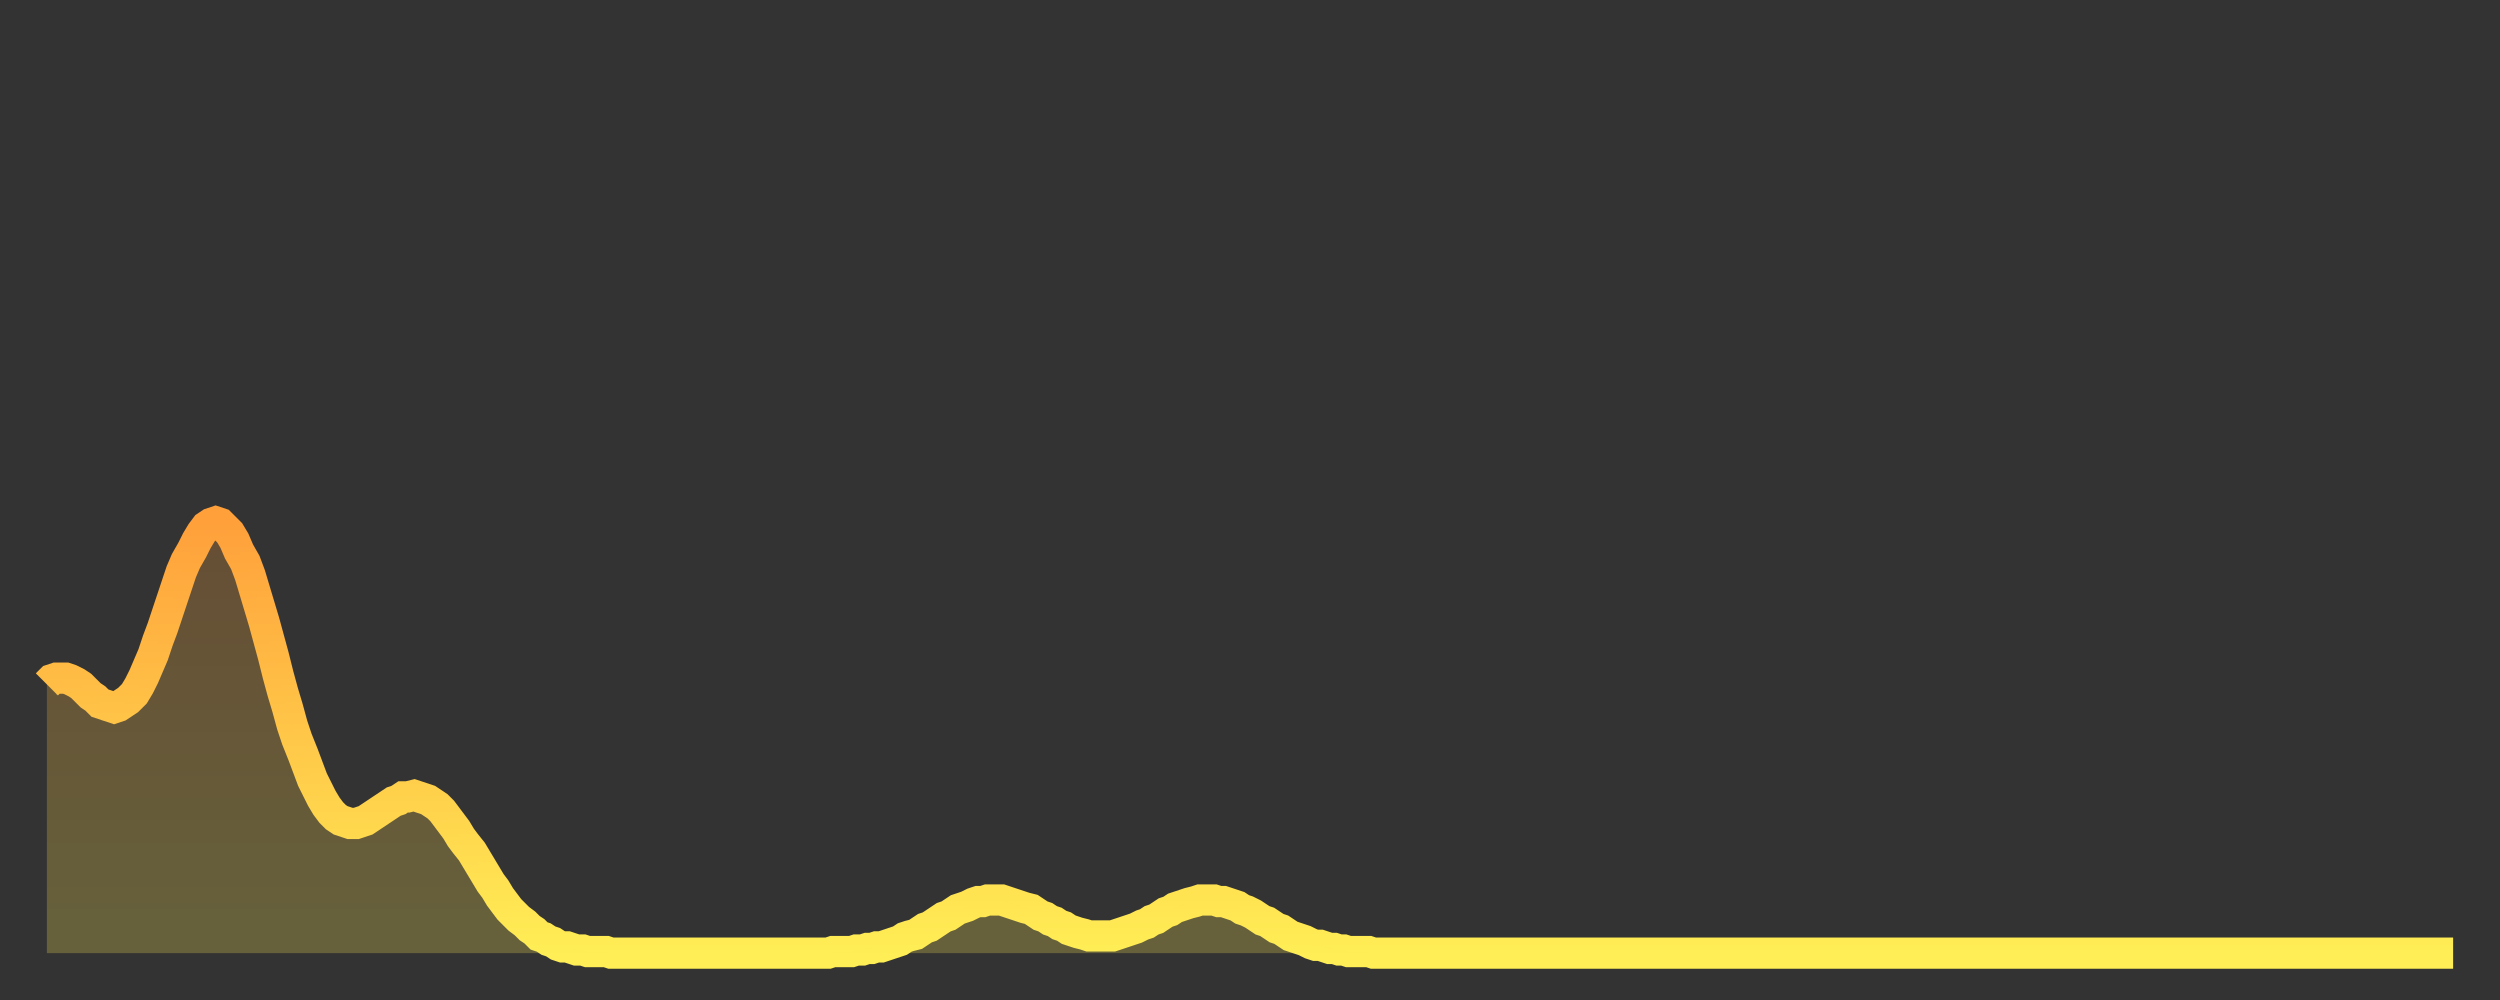
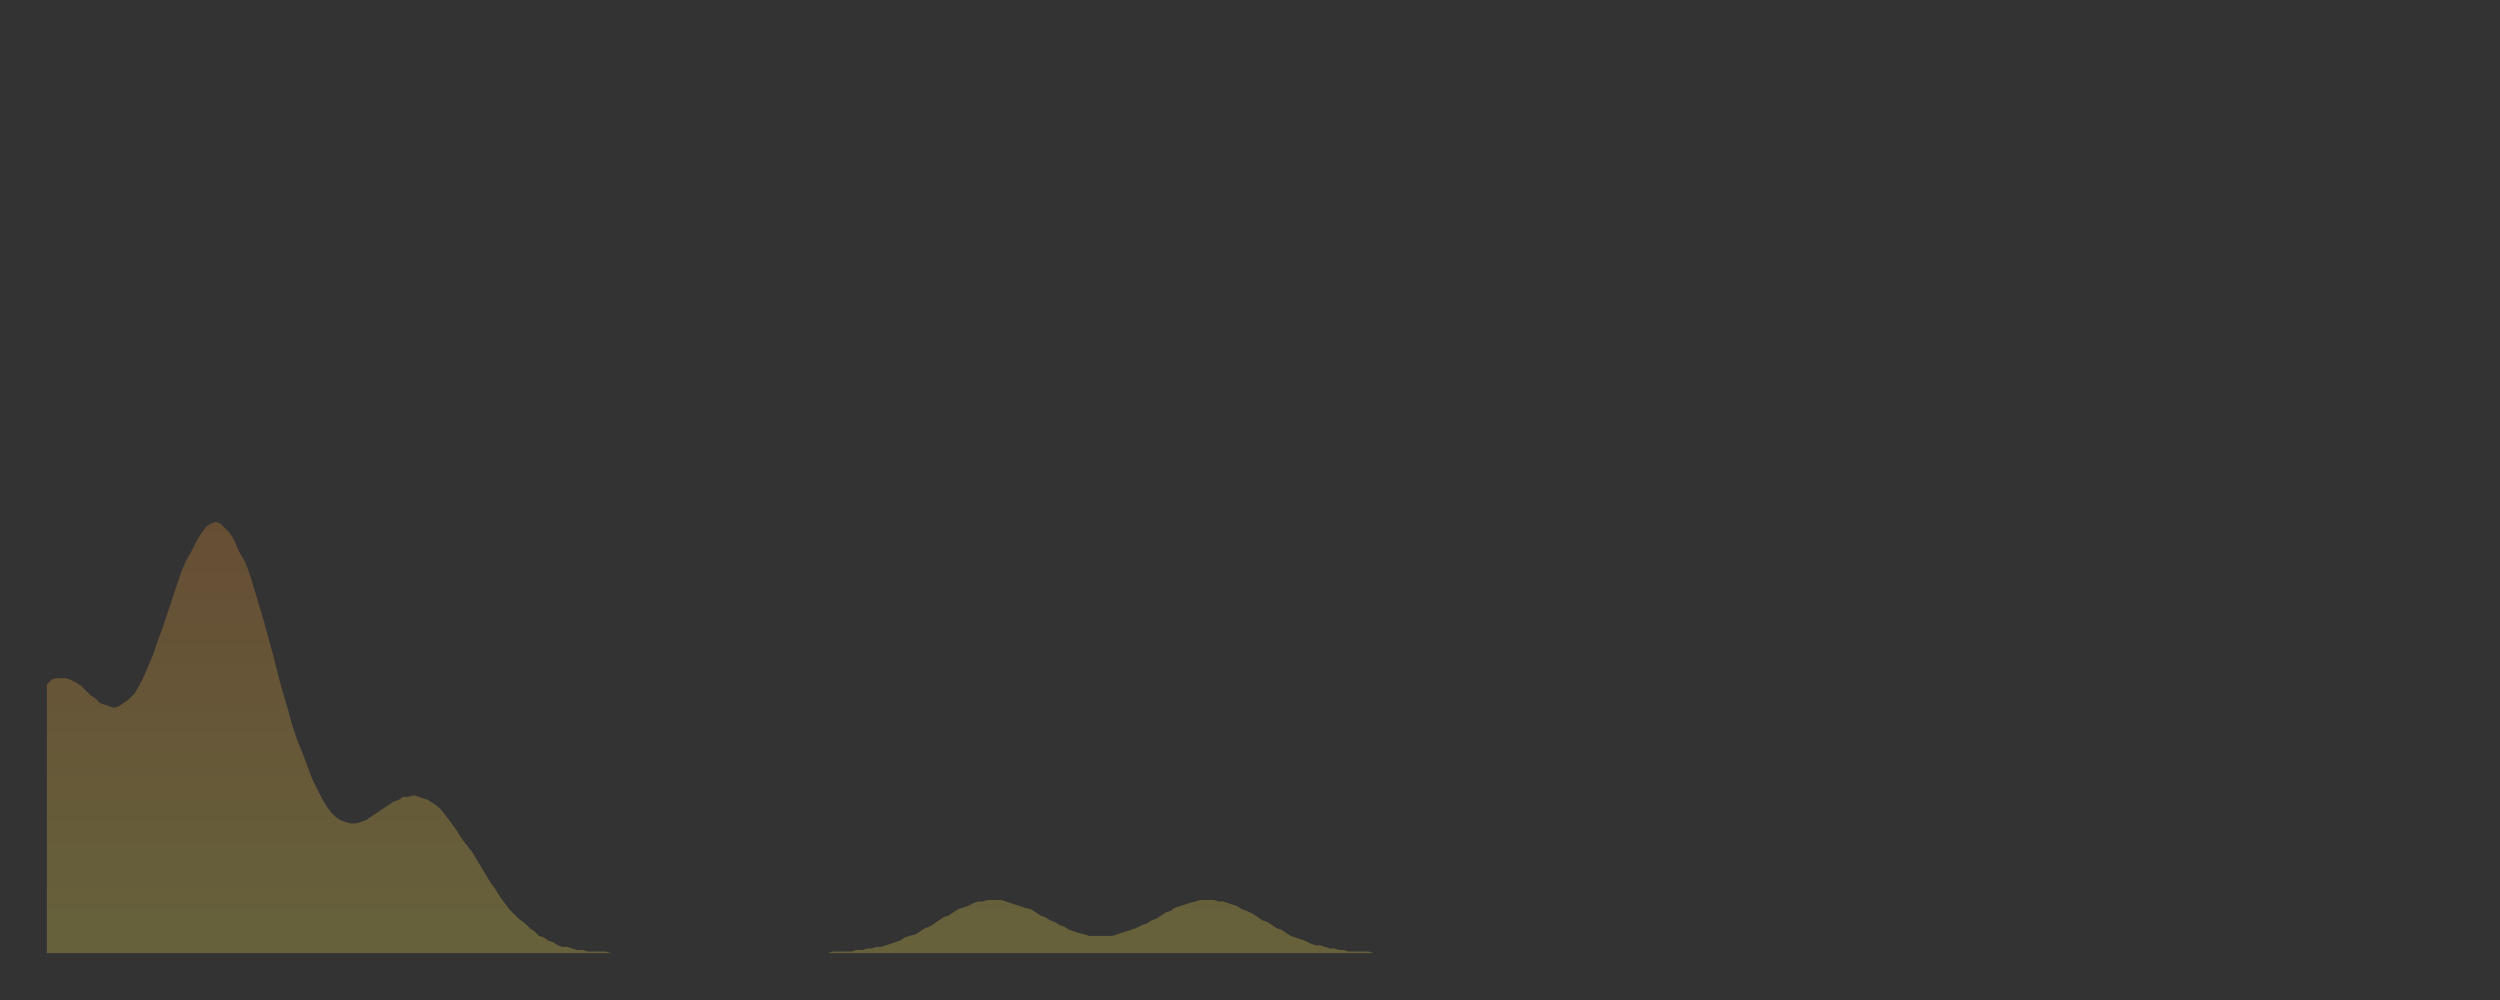
<svg xmlns="http://www.w3.org/2000/svg" baseProfile="full" height="64" version="1.1" width="160">
  <rect width="100%" height="100%" fill="#333333" stroke="none" />
  <defs>
    <linearGradient id="id2883400" x1="0" x2="0" y1="0" y2="1">
      <stop offset="0%" stop-color="#ffa03b" />
      <stop offset="50%" stop-color="#ffc748" />
      <stop offset="100%" stop-color="#ffee55" />
    </linearGradient>
  </defs>
  <g transform="translate(3,3)">
    <g>
-       <path d="M 0.0 40.8 0.3 40.5 0.6 40.4 0.9 40.4 1.2 40.4 1.5 40.5 1.9 40.7 2.2 40.9 2.5 41.2 2.8 41.5 3.1 41.7 3.4 42.0 3.7 42.1 4.0 42.2 4.3 42.3 4.6 42.2 4.9 42.0 5.2 41.8 5.6 41.4 5.9 40.9 6.2 40.3 6.5 39.6 6.8 38.9 7.1 38.0 7.4 37.2 7.7 36.3 8.0 35.4 8.3 34.5 8.6 33.6 8.9 32.9 9.3 32.2 9.6 31.6 9.9 31.1 10.2 30.7 10.5 30.5 10.8 30.4 11.1 30.5 11.4 30.8 11.7 31.1 12.0 31.6 12.3 32.3 12.7 33.0 13.0 33.8 13.3 34.8 13.6 35.8 13.9 36.8 14.2 37.9 14.5 39.0 14.8 40.2 15.1 41.3 15.4 42.3 15.7 43.4 16.0 44.3 16.4 45.3 16.7 46.1 17.0 46.9 17.3 47.5 17.6 48.1 17.9 48.6 18.2 49.0 18.5 49.3 18.8 49.5 19.1 49.6 19.4 49.7 19.8 49.7 20.1 49.6 20.4 49.5 20.7 49.3 21.0 49.1 21.3 48.9 21.6 48.7 21.9 48.5 22.2 48.3 22.5 48.2 22.8 48.0 23.1 48.0 23.5 47.9 23.8 48.0 24.1 48.1 24.4 48.2 24.7 48.4 25.0 48.6 25.3 48.9 25.6 49.3 25.9 49.7 26.2 50.1 26.5 50.6 26.8 51.0 27.2 51.5 27.5 52.0 27.8 52.5 28.1 53.0 28.4 53.5 28.7 53.9 29.0 54.4 29.3 54.8 29.6 55.2 29.9 55.5 30.2 55.8 30.6 56.1 30.9 56.4 31.2 56.6 31.5 56.9 31.8 57.0 32.1 57.2 32.4 57.3 32.7 57.5 33.0 57.6 33.3 57.6 33.6 57.7 33.9 57.8 34.3 57.8 34.6 57.9 34.9 57.9 35.2 57.9 35.5 57.9 35.8 57.9 36.1 58.0 36.4 58.0 36.7 58.0 37.0 58.0 37.3 58.0 37.7 58.0 38.0 58.0 38.3 58.0 38.6 58.0 38.9 58.0 39.2 58.0 39.5 58.0 39.8 58.0 40.1 58.0 40.4 58.0 40.7 58.0 41.0 58.0 41.4 58.0 41.7 58.0 42.0 58.0 42.3 58.0 42.6 58.0 42.9 58.0 43.2 58.0 43.5 58.0 43.8 58.0 44.1 58.0 44.4 58.0 44.7 58.0 45.1 58.0 45.4 58.0 45.7 58.0 46.0 58.0 46.3 58.0 46.6 58.0 46.9 58.0 47.2 58.0 47.5 58.0 47.8 58.0 48.1 58.0 48.5 58.0 48.8 58.0 49.1 58.0 49.4 58.0 49.7 58.0 50.0 58.0 50.3 57.9 50.6 57.9 50.9 57.9 51.2 57.9 51.5 57.9 51.8 57.8 52.2 57.8 52.5 57.7 52.8 57.7 53.1 57.6 53.4 57.6 53.7 57.5 54.0 57.4 54.3 57.3 54.6 57.2 54.9 57.0 55.2 56.9 55.6 56.8 55.9 56.6 56.2 56.4 56.5 56.3 56.8 56.1 57.1 55.9 57.4 55.7 57.7 55.6 58.0 55.4 58.3 55.2 58.6 55.1 58.9 55.0 59.3 54.8 59.6 54.7 59.9 54.7 60.2 54.6 60.5 54.6 60.8 54.6 61.1 54.6 61.4 54.7 61.7 54.8 62.0 54.9 62.3 55.0 62.6 55.1 63.0 55.2 63.3 55.4 63.6 55.6 63.9 55.7 64.2 55.9 64.5 56.0 64.8 56.2 65.1 56.3 65.4 56.5 65.7 56.6 66.0 56.7 66.4 56.8 66.7 56.9 67.0 56.9 67.3 56.9 67.6 56.9 67.9 56.9 68.2 56.9 68.5 56.8 68.8 56.7 69.1 56.6 69.4 56.5 69.7 56.4 70.1 56.2 70.4 56.1 70.7 55.9 71.0 55.8 71.3 55.6 71.6 55.4 71.9 55.3 72.2 55.1 72.5 55.0 72.8 54.9 73.1 54.8 73.5 54.7 73.8 54.6 74.1 54.6 74.4 54.6 74.7 54.6 75.0 54.7 75.3 54.7 75.6 54.8 75.9 54.9 76.2 55.0 76.5 55.2 76.8 55.3 77.2 55.5 77.5 55.7 77.8 55.9 78.1 56.0 78.4 56.2 78.7 56.4 79.0 56.5 79.3 56.7 79.6 56.9 79.9 57.0 80.2 57.1 80.5 57.2 80.9 57.4 81.2 57.5 81.5 57.5 81.8 57.6 82.1 57.7 82.4 57.7 82.7 57.8 83.0 57.8 83.3 57.9 83.6 57.9 83.9 57.9 84.3 57.9 84.6 57.9 84.9 58.0 85.2 58.0 85.5 58.0 85.8 58.0 86.1 58.0 86.4 58.0 86.7 58.0 87.0 58.0 87.3 58.0 87.6 58.0 88.0 58.0 88.3 58.0 88.6 58.0 88.9 58.0 89.2 58.0 89.5 58.0 89.8 58.0 90.1 58.0 90.4 58.0 90.7 58.0 91.0 58.0 91.4 58.0 91.7 58.0 92.0 58.0 92.3 58.0 92.6 58.0 92.9 58.0 93.2 58.0 93.5 58.0 93.8 58.0 94.1 58.0 94.4 58.0 94.7 58.0 95.1 58.0 95.4 58.0 95.7 58.0 96.0 58.0 96.3 58.0 96.6 58.0 96.9 58.0 97.2 58.0 97.5 58.0 97.8 58.0 98.1 58.0 98.4 58.0 98.8 58.0 99.1 58.0 99.4 58.0 99.7 58.0 100.0 58.0 100.3 58.0 100.6 58.0 100.9 58.0 101.2 58.0 101.5 58.0 101.8 58.0 102.2 58.0 102.5 58.0 102.8 58.0 103.1 58.0 103.4 58.0 103.7 58.0 104.0 58.0 104.3 58.0 104.6 58.0 104.9 58.0 105.2 58.0 105.5 58.0 105.9 58.0 106.2 58.0 106.5 58.0 106.8 58.0 107.1 58.0 107.4 58.0 107.7 58.0 108.0 58.0 108.3 58.0 108.6 58.0 108.9 58.0 109.3 58.0 109.6 58.0 109.9 58.0 110.2 58.0 110.5 58.0 110.8 58.0 111.1 58.0 111.4 58.0 111.7 58.0 112.0 58.0 112.3 58.0 112.6 58.0 113.0 58.0 113.3 58.0 113.6 58.0 113.9 58.0 114.2 58.0 114.5 58.0 114.8 58.0 115.1 58.0 115.4 58.0 115.7 58.0 116.0 58.0 116.3 58.0 116.7 58.0 117.0 58.0 117.3 58.0 117.6 58.0 117.9 58.0 118.2 58.0 118.5 58.0 118.8 58.0 119.1 58.0 119.4 58.0 119.7 58.0 120.1 58.0 120.4 58.0 120.7 58.0 121.0 58.0 121.3 58.0 121.6 58.0 121.9 58.0 122.2 58.0 122.5 58.0 122.8 58.0 123.1 58.0 123.4 58.0 123.8 58.0 124.1 58.0 124.4 58.0 124.7 58.0 125.0 58.0 125.3 58.0 125.6 58.0 125.9 58.0 126.2 58.0 126.5 58.0 126.8 58.0 127.2 58.0 127.5 58.0 127.8 58.0 128.1 58.0 128.4 58.0 128.7 58.0 129.0 58.0 129.3 58.0 129.6 58.0 129.9 58.0 130.2 58.0 130.5 58.0 130.9 58.0 131.2 58.0 131.5 58.0 131.8 58.0 132.1 58.0 132.4 58.0 132.7 58.0 133.0 58.0 133.3 58.0 133.6 58.0 133.9 58.0 134.2 58.0 134.6 58.0 134.9 58.0 135.2 58.0 135.5 58.0 135.8 58.0 136.1 58.0 136.4 58.0 136.7 58.0 137.0 58.0 137.3 58.0 137.6 58.0 138.0 58.0 138.3 58.0 138.6 58.0 138.9 58.0 139.2 58.0 139.5 58.0 139.8 58.0 140.1 58.0 140.4 58.0 140.7 58.0 141.0 58.0 141.3 58.0 141.7 58.0 142.0 58.0 142.3 58.0 142.6 58.0 142.9 58.0 143.2 58.0 143.5 58.0 143.8 58.0 144.1 58.0 144.4 58.0 144.7 58.0 145.1 58.0 145.4 58.0 145.7 58.0 146.0 58.0 146.3 58.0 146.6 58.0 146.9 58.0 147.2 58.0 147.5 58.0 147.8 58.0 148.1 58.0 148.4 58.0 148.8 58.0 149.1 58.0 149.4 58.0 149.7 58.0 150.0 58.0 150.3 58.0 150.6 58.0 150.9 58.0 151.2 58.0 151.5 58.0 151.8 58.0 152.1 58.0 152.5 58.0 152.8 58.0 153.1 58.0 153.4 58.0 153.7 58.0 154.0 58.0" fill="none" id="graph-curve" opacity="1" stroke="url(#id2883400)" stroke-width="2" />
      <path d="M 0 58 L 0.0 40.8 0.3 40.5 0.6 40.4 0.9 40.4 1.2 40.4 1.5 40.5 1.9 40.7 2.2 40.9 2.5 41.2 2.8 41.5 3.1 41.7 3.4 42.0 3.7 42.1 4.0 42.2 4.3 42.3 4.6 42.2 4.9 42.0 5.2 41.8 5.6 41.4 5.9 40.9 6.2 40.3 6.5 39.6 6.8 38.9 7.1 38.0 7.4 37.2 7.7 36.3 8.0 35.4 8.3 34.5 8.6 33.6 8.9 32.9 9.3 32.2 9.6 31.6 9.9 31.1 10.2 30.7 10.5 30.5 10.8 30.4 11.1 30.5 11.4 30.8 11.7 31.1 12.0 31.6 12.3 32.3 12.7 33.0 13.0 33.8 13.3 34.8 13.6 35.8 13.9 36.8 14.2 37.9 14.5 39.0 14.8 40.2 15.1 41.3 15.4 42.3 15.7 43.4 16.0 44.3 16.4 45.3 16.7 46.1 17.0 46.9 17.3 47.5 17.6 48.1 17.9 48.6 18.2 49.0 18.5 49.3 18.8 49.5 19.1 49.6 19.4 49.7 19.8 49.7 20.1 49.6 20.4 49.5 20.7 49.3 21.0 49.1 21.3 48.9 21.6 48.7 21.9 48.5 22.2 48.3 22.5 48.2 22.8 48.0 23.1 48.0 23.5 47.9 23.8 48.0 24.1 48.1 24.4 48.2 24.7 48.4 25.0 48.6 25.3 48.9 25.6 49.3 25.9 49.7 26.2 50.1 26.5 50.6 26.8 51.0 27.2 51.5 27.5 52.0 27.8 52.5 28.1 53.0 28.4 53.5 28.7 53.9 29.0 54.4 29.3 54.8 29.6 55.2 29.9 55.5 30.2 55.8 30.6 56.1 30.9 56.4 31.2 56.6 31.5 56.9 31.8 57.0 32.1 57.2 32.4 57.3 32.7 57.5 33.0 57.6 33.3 57.6 33.6 57.7 33.9 57.8 34.3 57.8 34.6 57.9 34.9 57.9 35.2 57.9 35.5 57.9 35.8 57.9 36.1 58.0 36.4 58.0 36.7 58.0 37.0 58.0 37.3 58.0 37.7 58.0 38.0 58.0 38.3 58.0 38.6 58.0 38.9 58.0 39.2 58.0 39.5 58.0 39.8 58.0 40.1 58.0 40.4 58.0 40.7 58.0 41.0 58.0 41.4 58.0 41.7 58.0 42.0 58.0 42.3 58.0 42.6 58.0 42.9 58.0 43.2 58.0 43.5 58.0 43.8 58.0 44.1 58.0 44.4 58.0 44.7 58.0 45.1 58.0 45.4 58.0 45.7 58.0 46.0 58.0 46.3 58.0 46.6 58.0 46.9 58.0 47.2 58.0 47.5 58.0 47.8 58.0 48.1 58.0 48.5 58.0 48.8 58.0 49.1 58.0 49.4 58.0 49.7 58.0 50.0 58.0 50.3 57.9 50.6 57.9 50.9 57.9 51.2 57.9 51.5 57.9 51.8 57.8 52.2 57.8 52.5 57.7 52.8 57.7 53.1 57.6 53.4 57.6 53.7 57.5 54.0 57.4 54.3 57.3 54.6 57.2 54.9 57.0 55.2 56.9 55.6 56.8 55.9 56.6 56.2 56.4 56.5 56.3 56.8 56.1 57.1 55.9 57.4 55.7 57.7 55.6 58.0 55.4 58.3 55.2 58.6 55.1 58.9 55.0 59.3 54.8 59.6 54.7 59.9 54.7 60.2 54.6 60.5 54.6 60.8 54.6 61.1 54.6 61.4 54.7 61.7 54.8 62.0 54.9 62.3 55.0 62.6 55.1 63.0 55.2 63.3 55.4 63.6 55.6 63.9 55.7 64.2 55.9 64.5 56.0 64.8 56.2 65.1 56.3 65.4 56.5 65.7 56.6 66.0 56.7 66.4 56.8 66.7 56.9 67.0 56.9 67.3 56.9 67.6 56.9 67.9 56.9 68.2 56.9 68.5 56.8 68.8 56.7 69.1 56.6 69.4 56.5 69.7 56.4 70.1 56.2 70.4 56.1 70.7 55.9 71.0 55.8 71.3 55.6 71.6 55.4 71.9 55.3 72.2 55.1 72.5 55.0 72.8 54.9 73.1 54.8 73.5 54.7 73.8 54.6 74.1 54.6 74.4 54.6 74.7 54.6 75.0 54.7 75.3 54.7 75.6 54.8 75.9 54.9 76.2 55.0 76.5 55.2 76.8 55.3 77.2 55.5 77.5 55.7 77.8 55.9 78.1 56.0 78.4 56.2 78.7 56.4 79.0 56.5 79.3 56.7 79.6 56.9 79.9 57.0 80.2 57.1 80.5 57.2 80.9 57.4 81.2 57.5 81.5 57.5 81.8 57.6 82.1 57.7 82.4 57.7 82.7 57.8 83.0 57.8 83.3 57.9 83.6 57.9 83.9 57.9 84.3 57.9 84.6 57.9 84.9 58.0 85.2 58.0 85.5 58.0 85.8 58.0 86.1 58.0 86.4 58.0 86.7 58.0 87.0 58.0 87.3 58.0 87.6 58.0 88.0 58.0 88.3 58.0 88.6 58.0 88.9 58.0 89.2 58.0 89.5 58.0 89.8 58.0 90.1 58.0 90.4 58.0 90.7 58.0 91.0 58.0 91.4 58.0 91.7 58.0 92.0 58.0 92.3 58.0 92.6 58.0 92.9 58.0 93.2 58.0 93.5 58.0 93.8 58.0 94.1 58.0 94.4 58.0 94.7 58.0 95.1 58.0 95.4 58.0 95.7 58.0 96.0 58.0 96.3 58.0 96.6 58.0 96.9 58.0 97.2 58.0 97.5 58.0 97.8 58.0 98.1 58.0 98.4 58.0 98.8 58.0 99.1 58.0 99.4 58.0 99.7 58.0 100.0 58.0 100.3 58.0 100.6 58.0 100.9 58.0 101.2 58.0 101.5 58.0 101.8 58.0 102.2 58.0 102.5 58.0 102.8 58.0 103.1 58.0 103.4 58.0 103.7 58.0 104.0 58.0 104.3 58.0 104.6 58.0 104.9 58.0 105.2 58.0 105.5 58.0 105.9 58.0 106.2 58.0 106.5 58.0 106.8 58.0 107.1 58.0 107.4 58.0 107.7 58.0 108.0 58.0 108.3 58.0 108.6 58.0 108.9 58.0 109.3 58.0 109.6 58.0 109.9 58.0 110.2 58.0 110.5 58.0 110.8 58.0 111.1 58.0 111.4 58.0 111.7 58.0 112.0 58.0 112.3 58.0 112.6 58.0 113.0 58.0 113.3 58.0 113.6 58.0 113.9 58.0 114.2 58.0 114.5 58.0 114.8 58.0 115.1 58.0 115.4 58.0 115.7 58.0 116.0 58.0 116.3 58.0 116.7 58.0 117.0 58.0 117.3 58.0 117.6 58.0 117.9 58.0 118.2 58.0 118.5 58.0 118.8 58.0 119.1 58.0 119.4 58.0 119.7 58.0 120.1 58.0 120.4 58.0 120.7 58.0 121.0 58.0 121.3 58.0 121.6 58.0 121.9 58.0 122.2 58.0 122.5 58.0 122.8 58.0 123.1 58.0 123.4 58.0 123.8 58.0 124.1 58.0 124.4 58.0 124.7 58.0 125.0 58.0 125.3 58.0 125.6 58.0 125.9 58.0 126.2 58.0 126.5 58.0 126.8 58.0 127.2 58.0 127.5 58.0 127.8 58.0 128.1 58.0 128.4 58.0 128.7 58.0 129.0 58.0 129.3 58.0 129.6 58.0 129.9 58.0 130.2 58.0 130.5 58.0 130.9 58.0 131.2 58.0 131.5 58.0 131.8 58.0 132.1 58.0 132.4 58.0 132.7 58.0 133.0 58.0 133.3 58.0 133.6 58.0 133.9 58.0 134.2 58.0 134.6 58.0 134.9 58.0 135.2 58.0 135.5 58.0 135.8 58.0 136.1 58.0 136.4 58.0 136.7 58.0 137.0 58.0 137.3 58.0 137.6 58.0 138.0 58.0 138.3 58.0 138.6 58.0 138.9 58.0 139.2 58.0 139.5 58.0 139.8 58.0 140.1 58.0 140.4 58.0 140.7 58.0 141.0 58.0 141.3 58.0 141.7 58.0 142.0 58.0 142.3 58.0 142.6 58.0 142.9 58.0 143.2 58.0 143.5 58.0 143.8 58.0 144.1 58.0 144.4 58.0 144.7 58.0 145.1 58.0 145.4 58.0 145.7 58.0 146.0 58.0 146.3 58.0 146.6 58.0 146.9 58.0 147.2 58.0 147.5 58.0 147.8 58.0 148.1 58.0 148.4 58.0 148.8 58.0 149.1 58.0 149.4 58.0 149.7 58.0 150.0 58.0 150.3 58.0 150.6 58.0 150.9 58.0 151.2 58.0 151.5 58.0 151.8 58.0 152.1 58.0 152.5 58.0 152.8 58.0 153.1 58.0 153.4 58.0 153.7 58.0 154.0 58.0 154 58" fill="url(#id2883400)" fill-opacity=".25" id="graph-shadow" />
    </g>
  </g>
</svg>